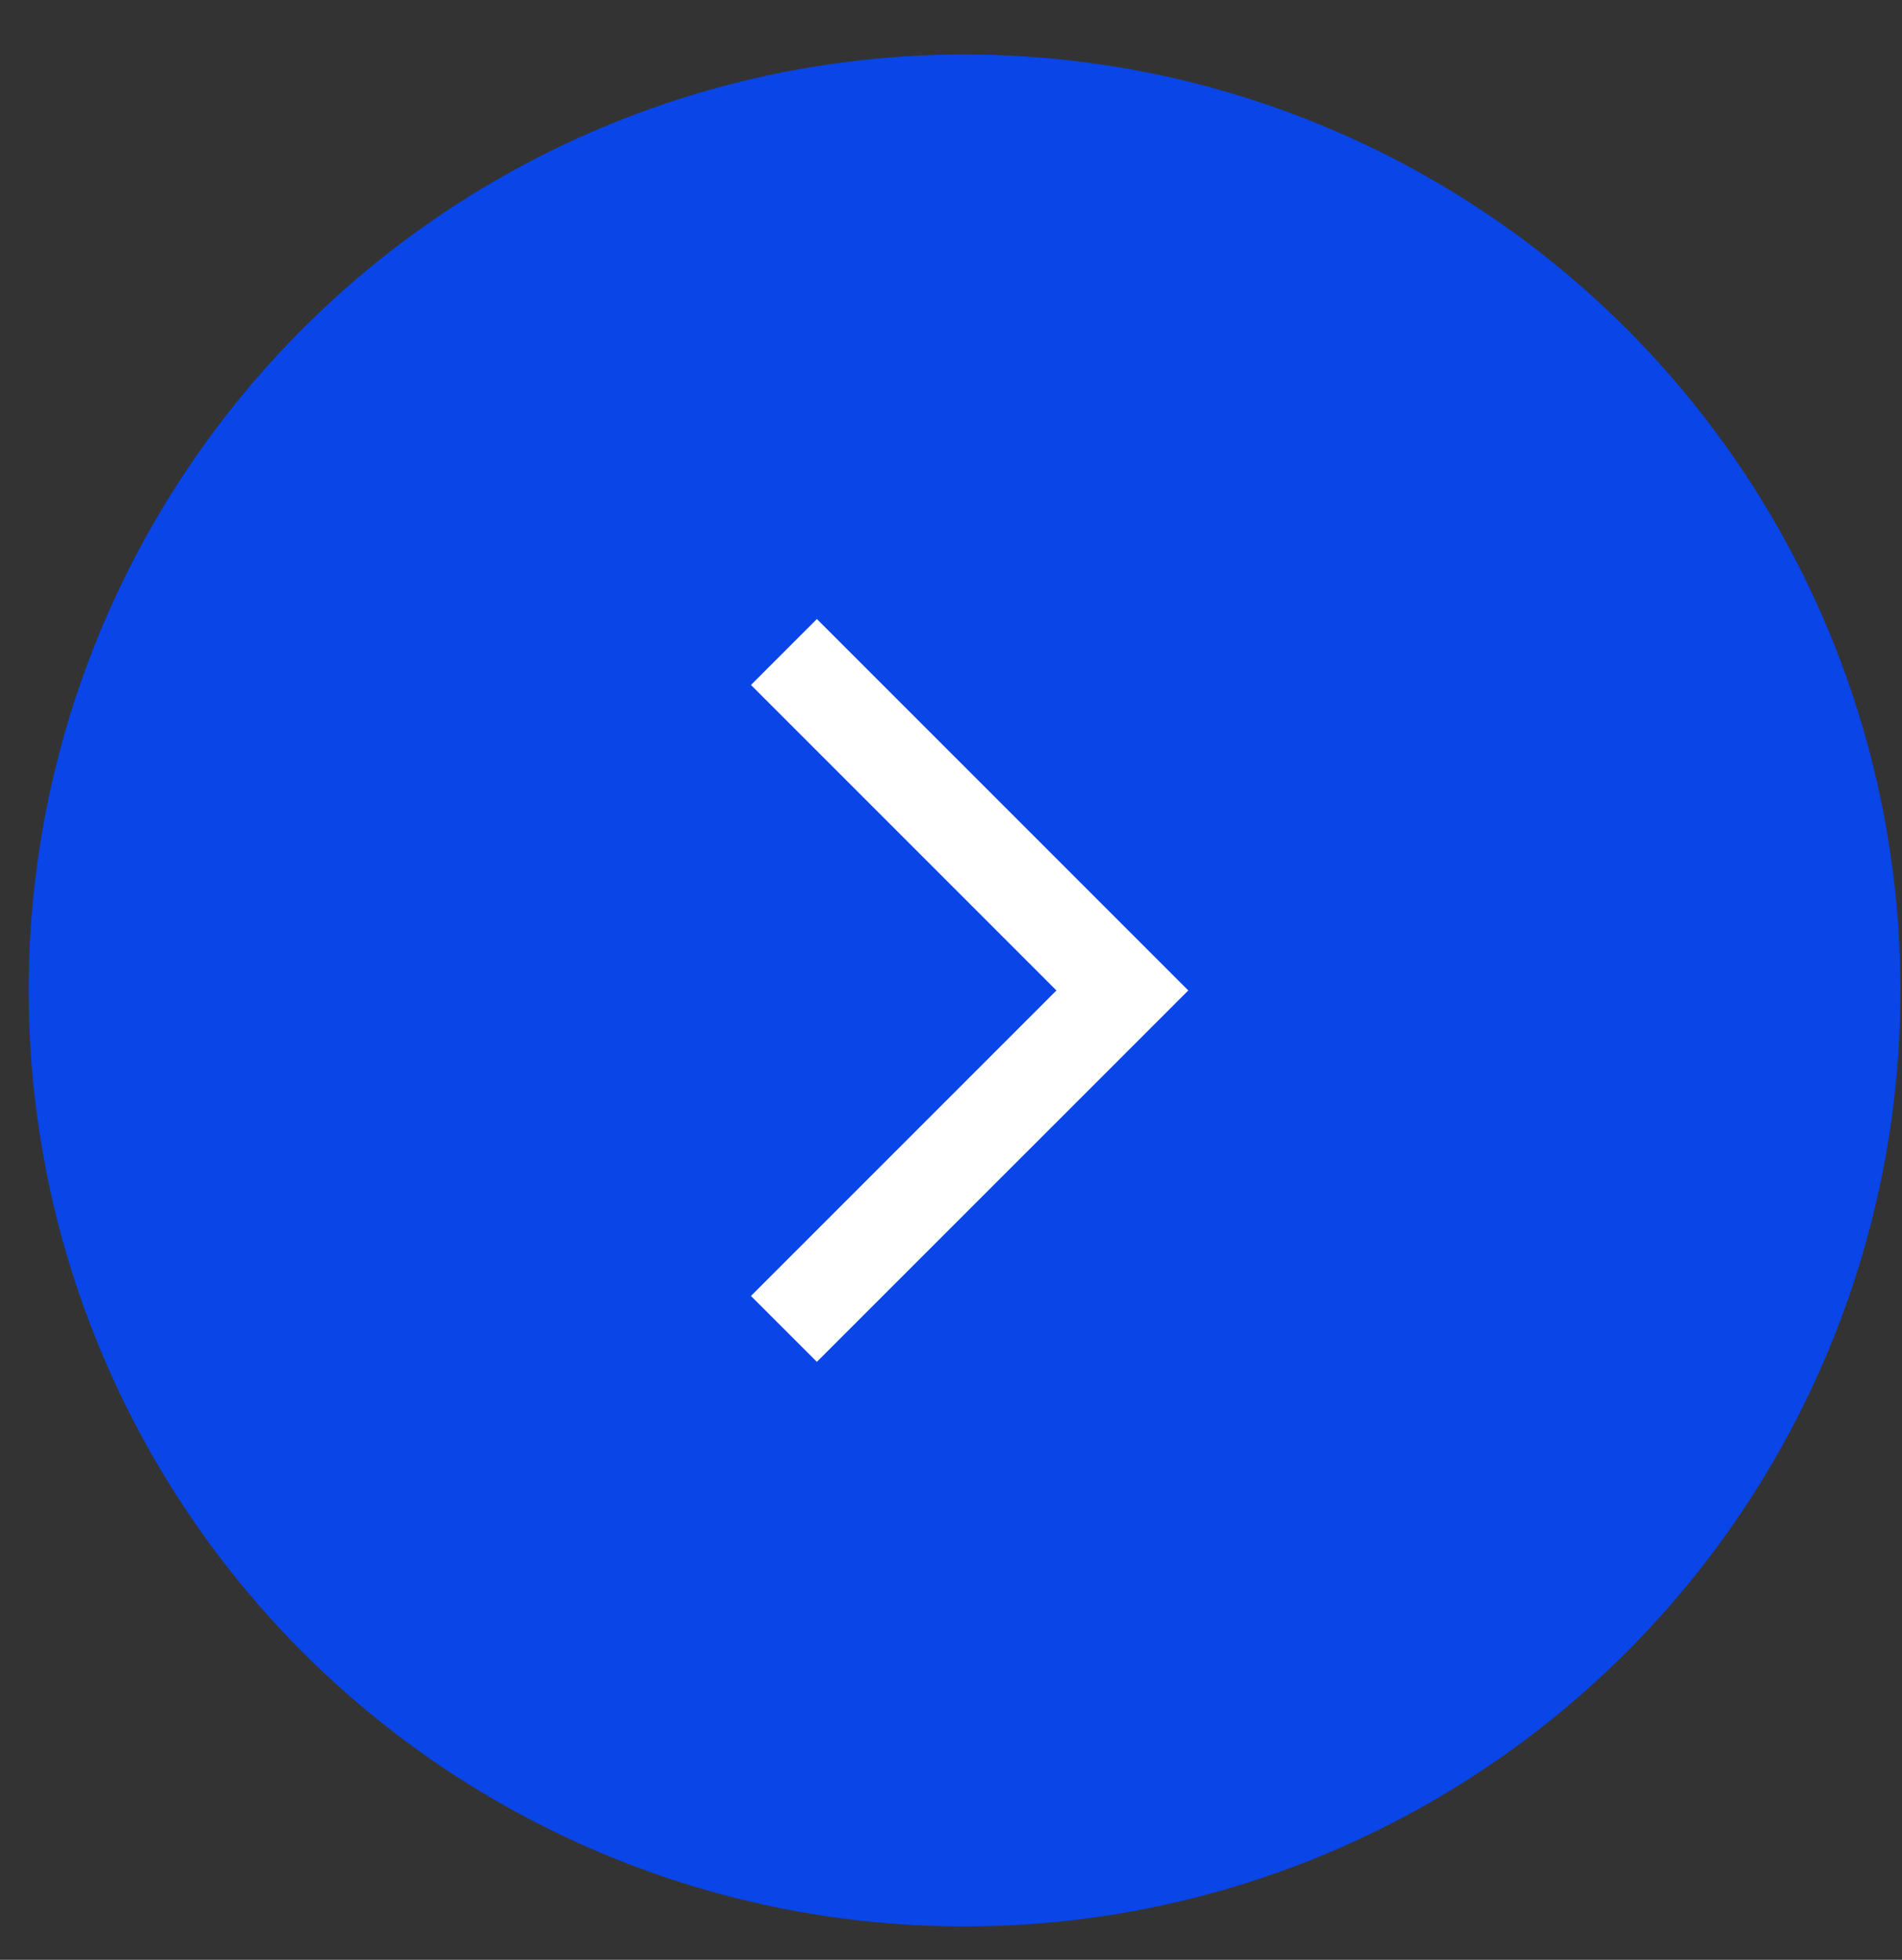
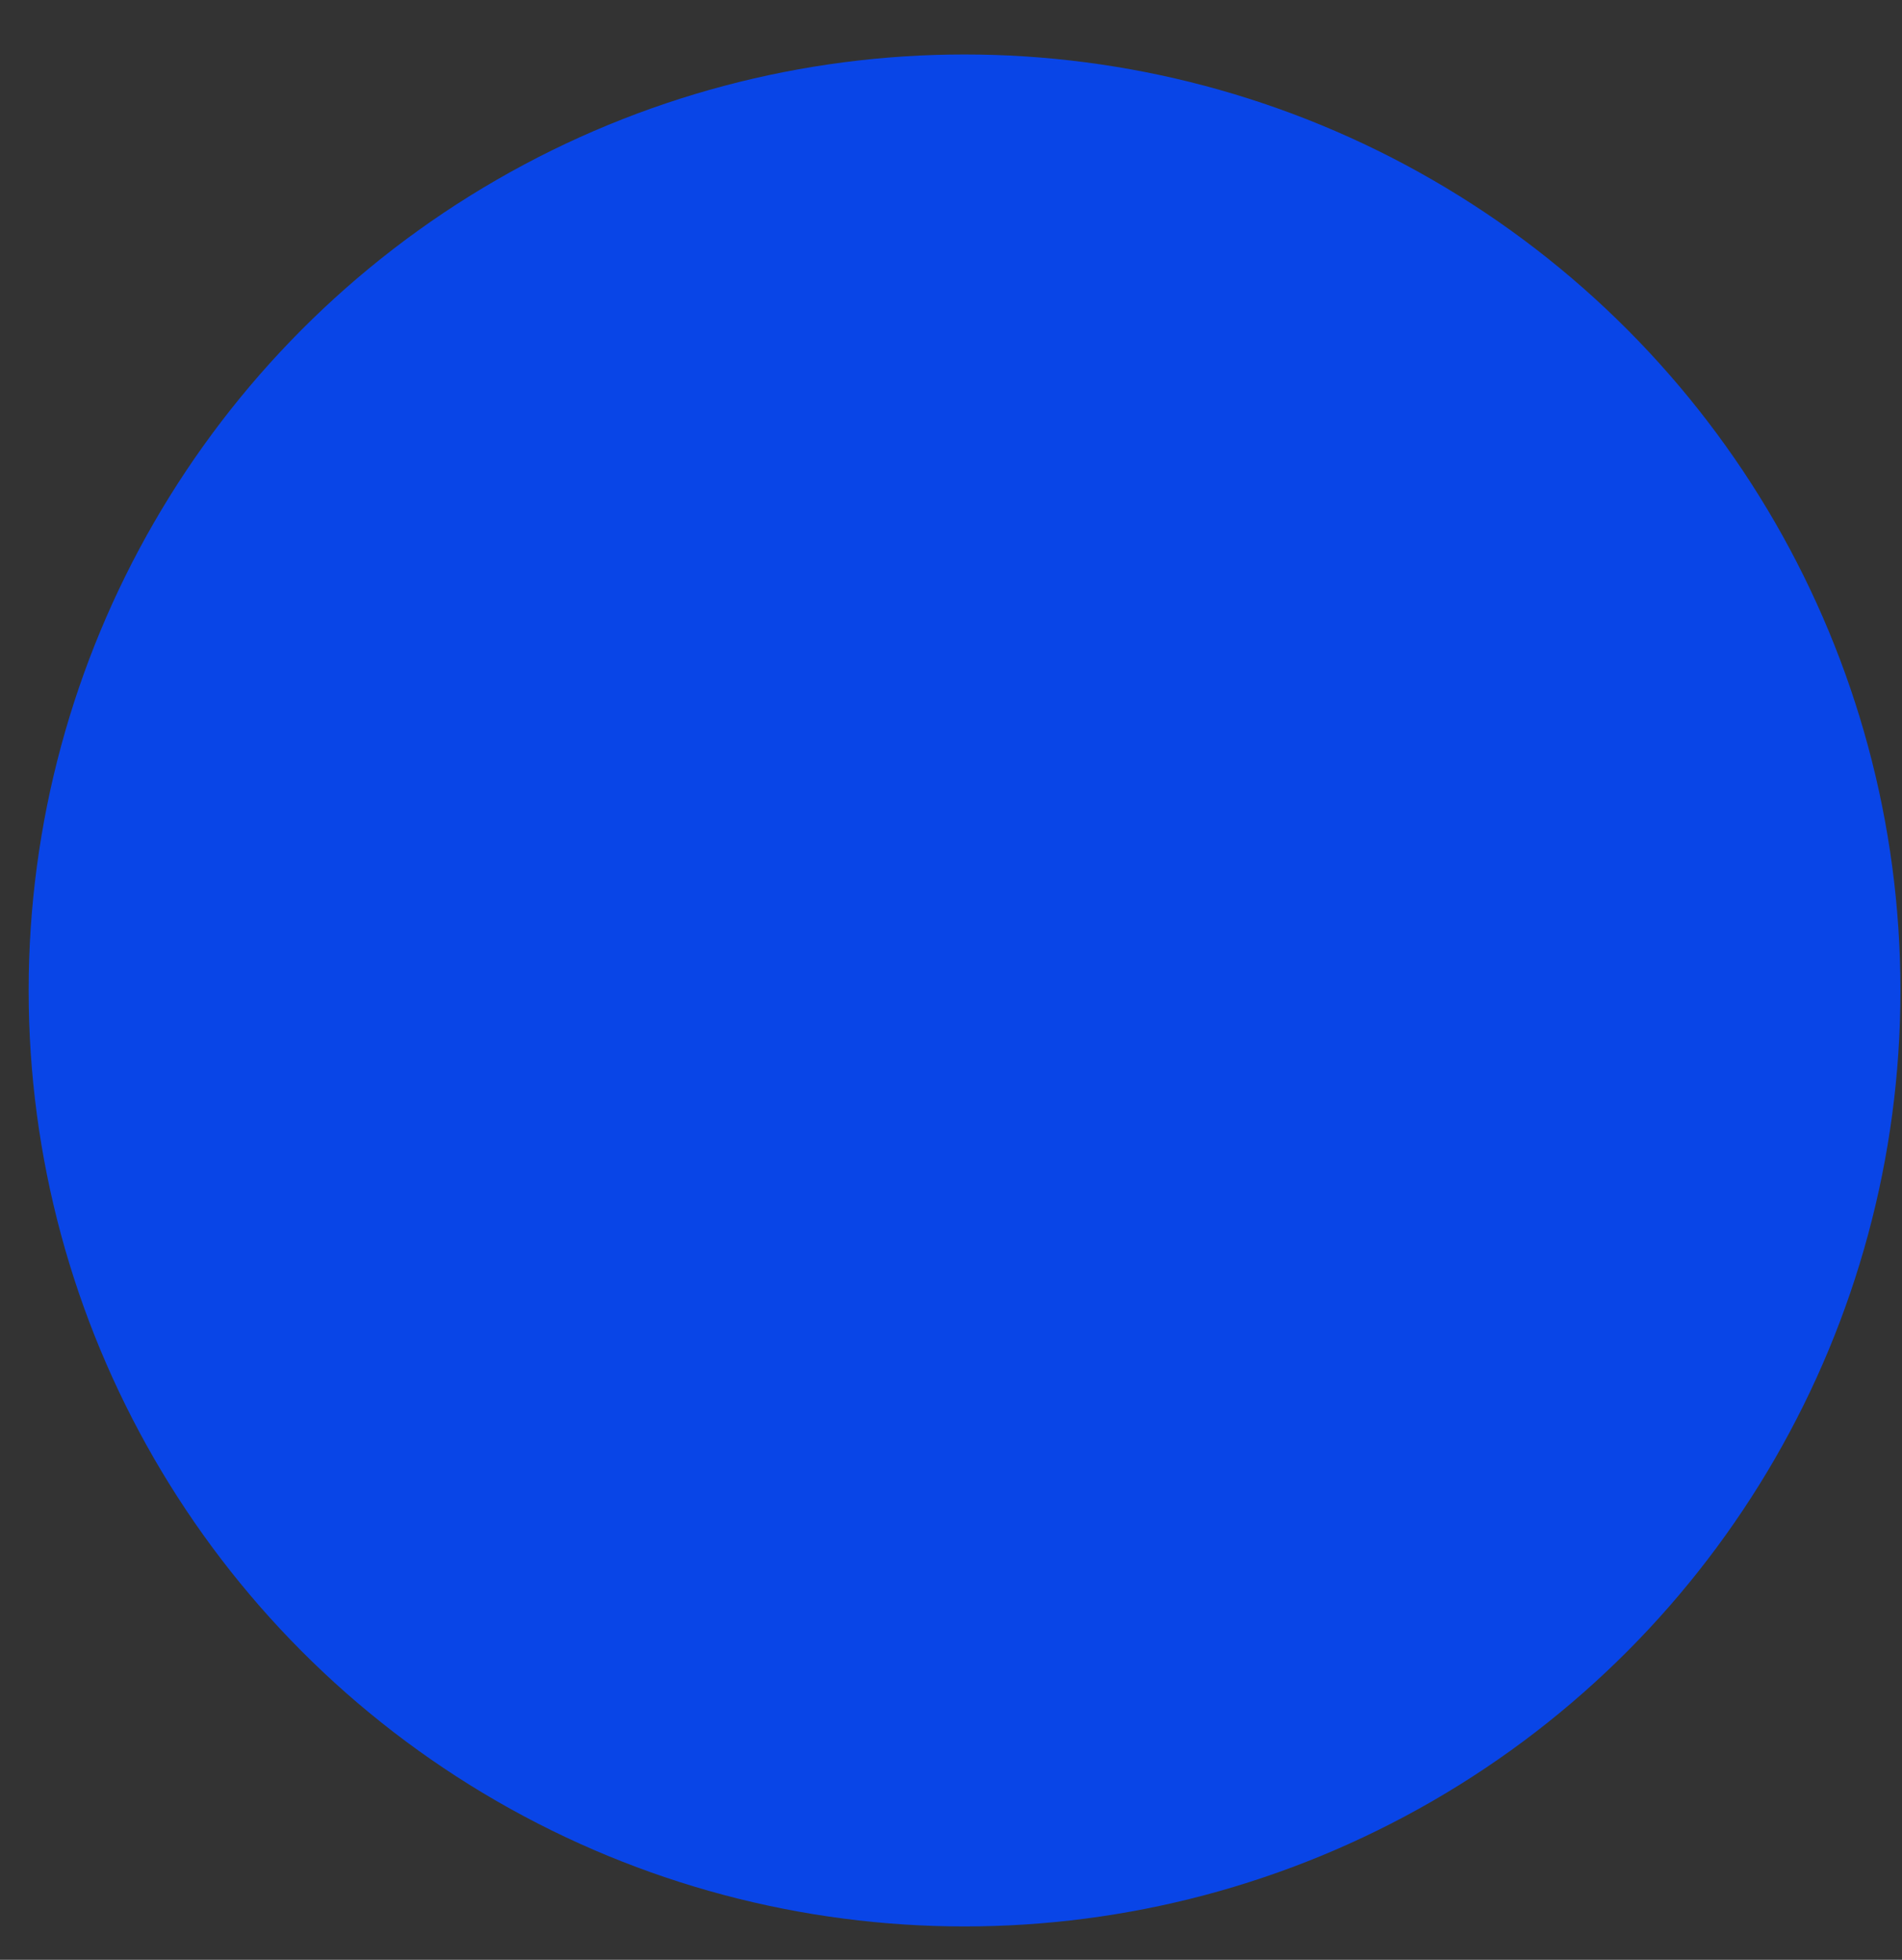
<svg xmlns="http://www.w3.org/2000/svg" width="33" height="34" viewBox="0 0 33 34" fill="none">
  <rect x="0" y="0" width="33" height="34" fill="#333333" stroke="none" />
  <circle cx="16.735" cy="17.183" r="16.238" fill="#0945E7" />
  <mask id="mask0_1936_774" style="mask-type:alpha" maskUnits="userSpaceOnUse" x="9" y="9" width="16" height="16">
-     <rect x="9.003" y="9.451" width="15.464" height="15.464" fill="#D9D9D9" />
-   </mask>
+     </mask>
  <g mask="url(#mask0_1936_774)">
    <path d="M14.173 23.626L13.029 22.483L18.329 17.183L13.029 11.883L14.173 10.739L20.617 17.183L14.173 23.626Z" fill="white" />
  </g>
</svg>